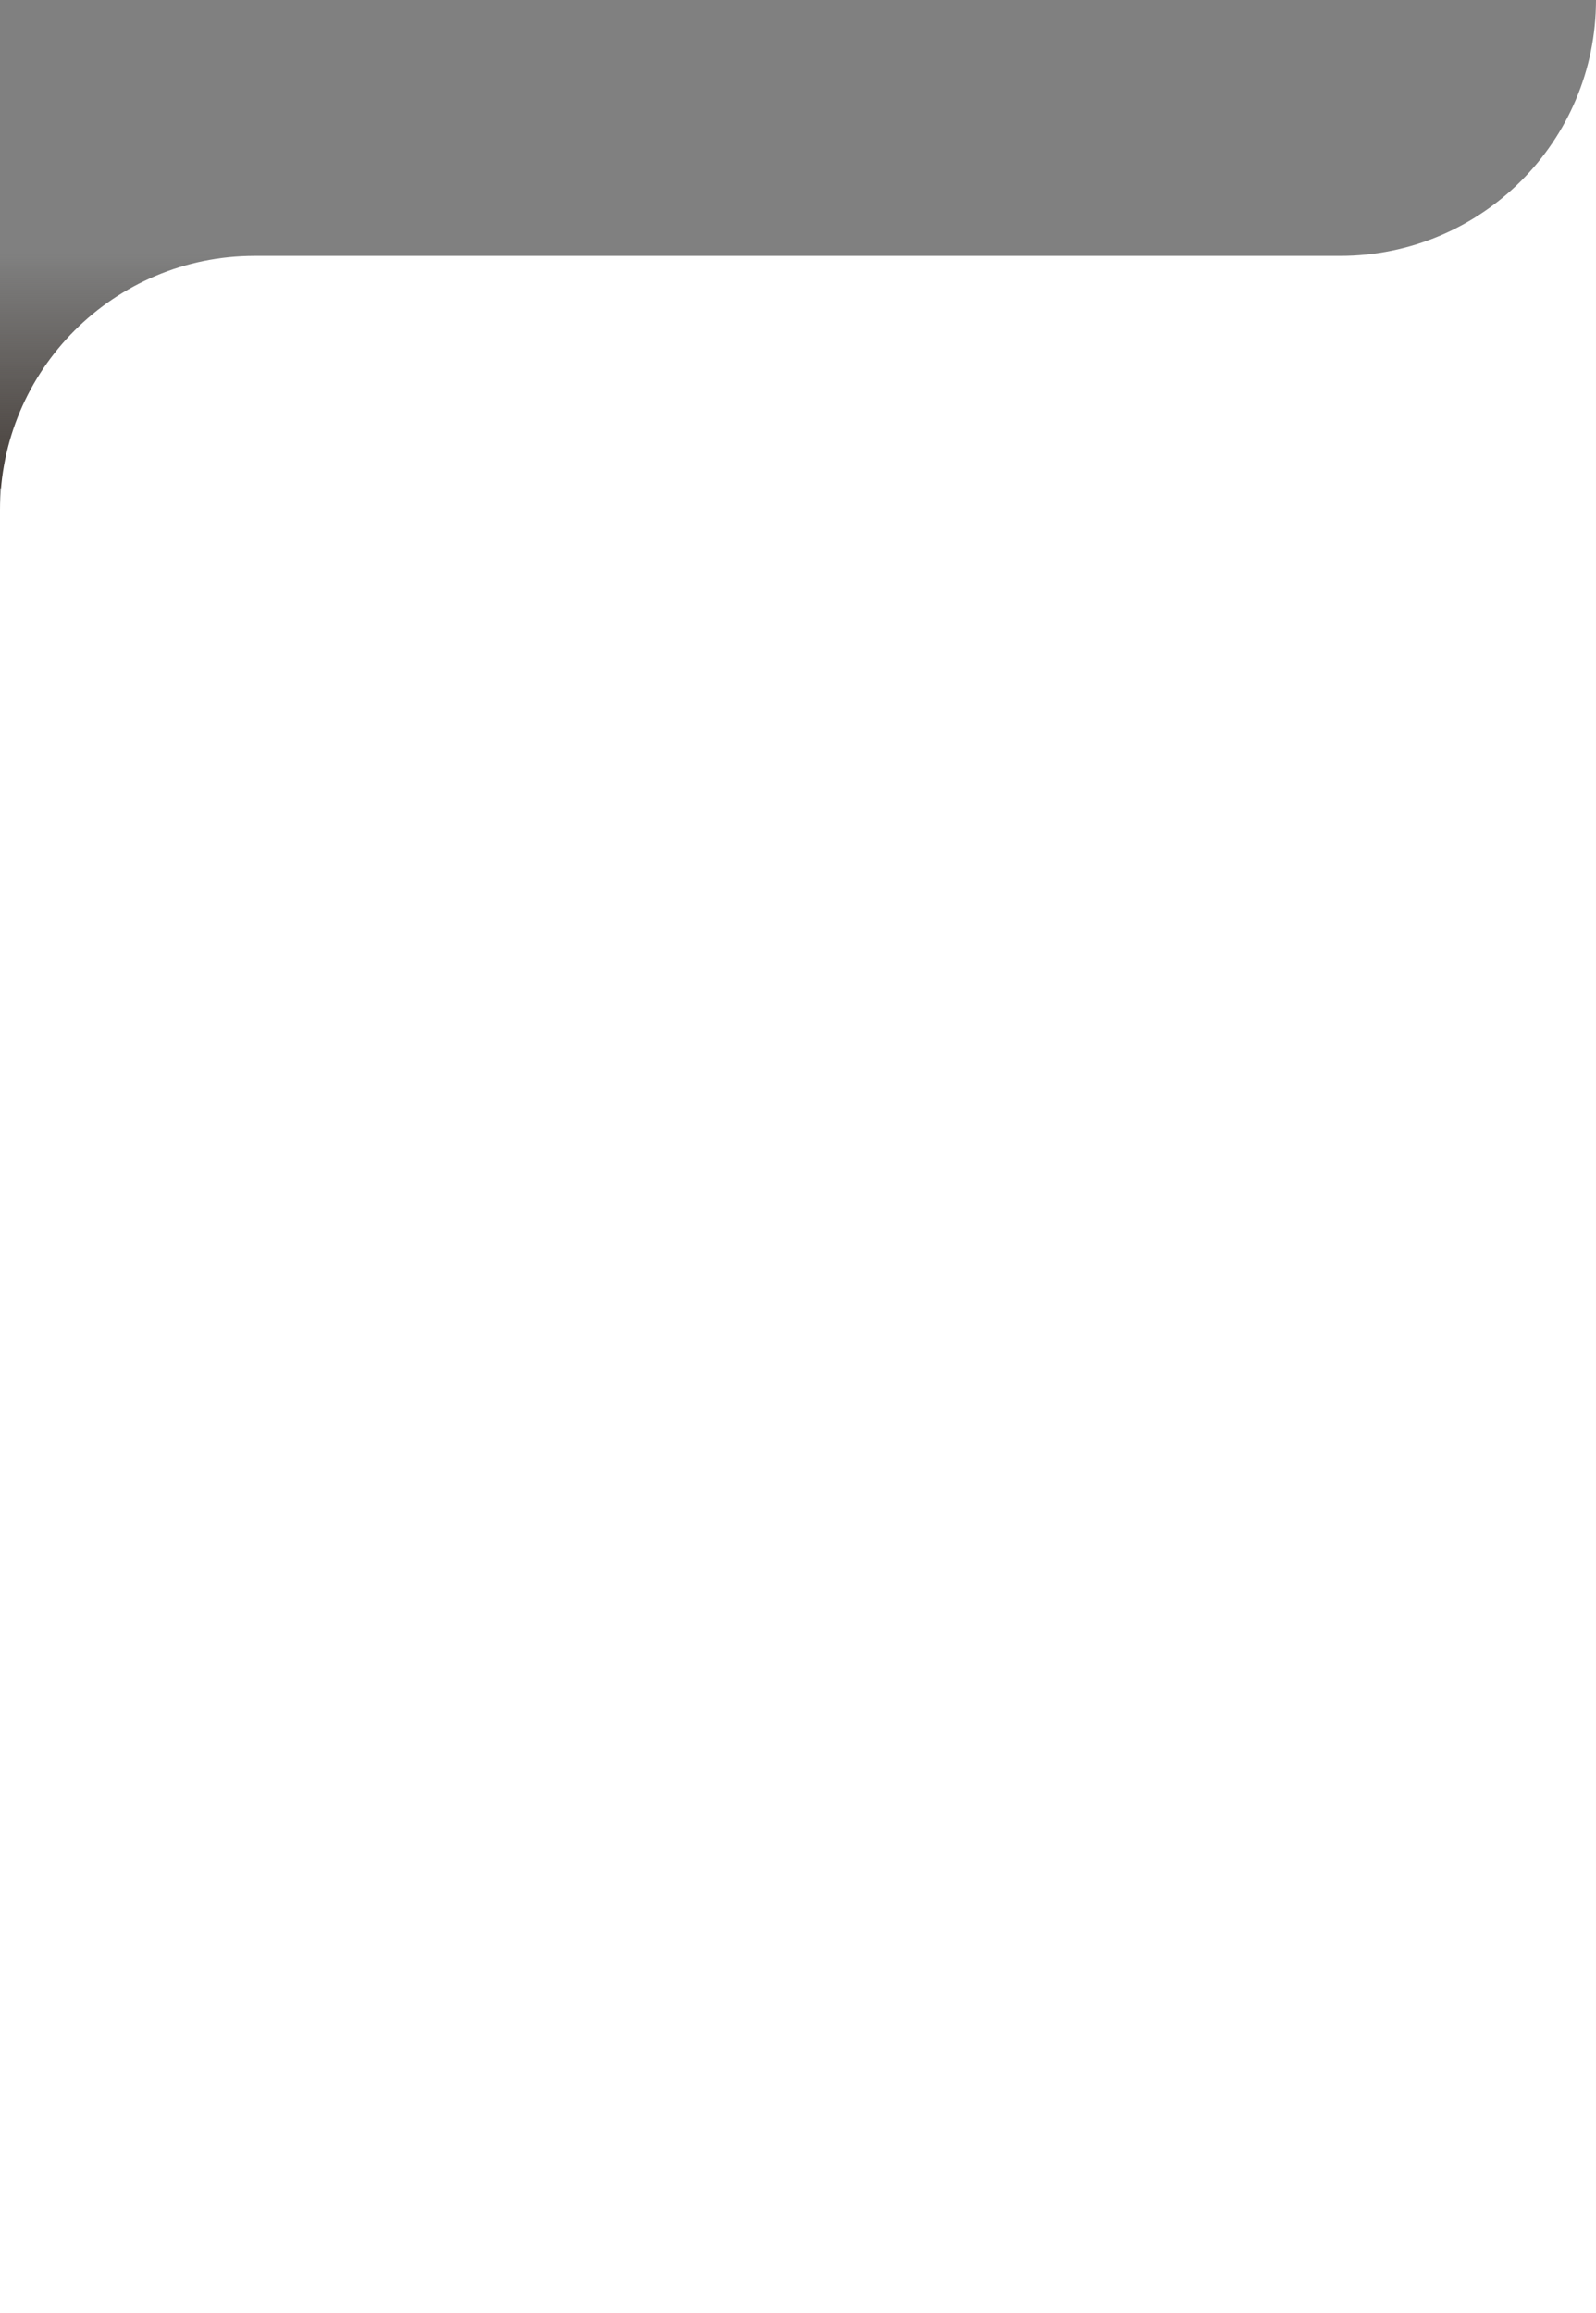
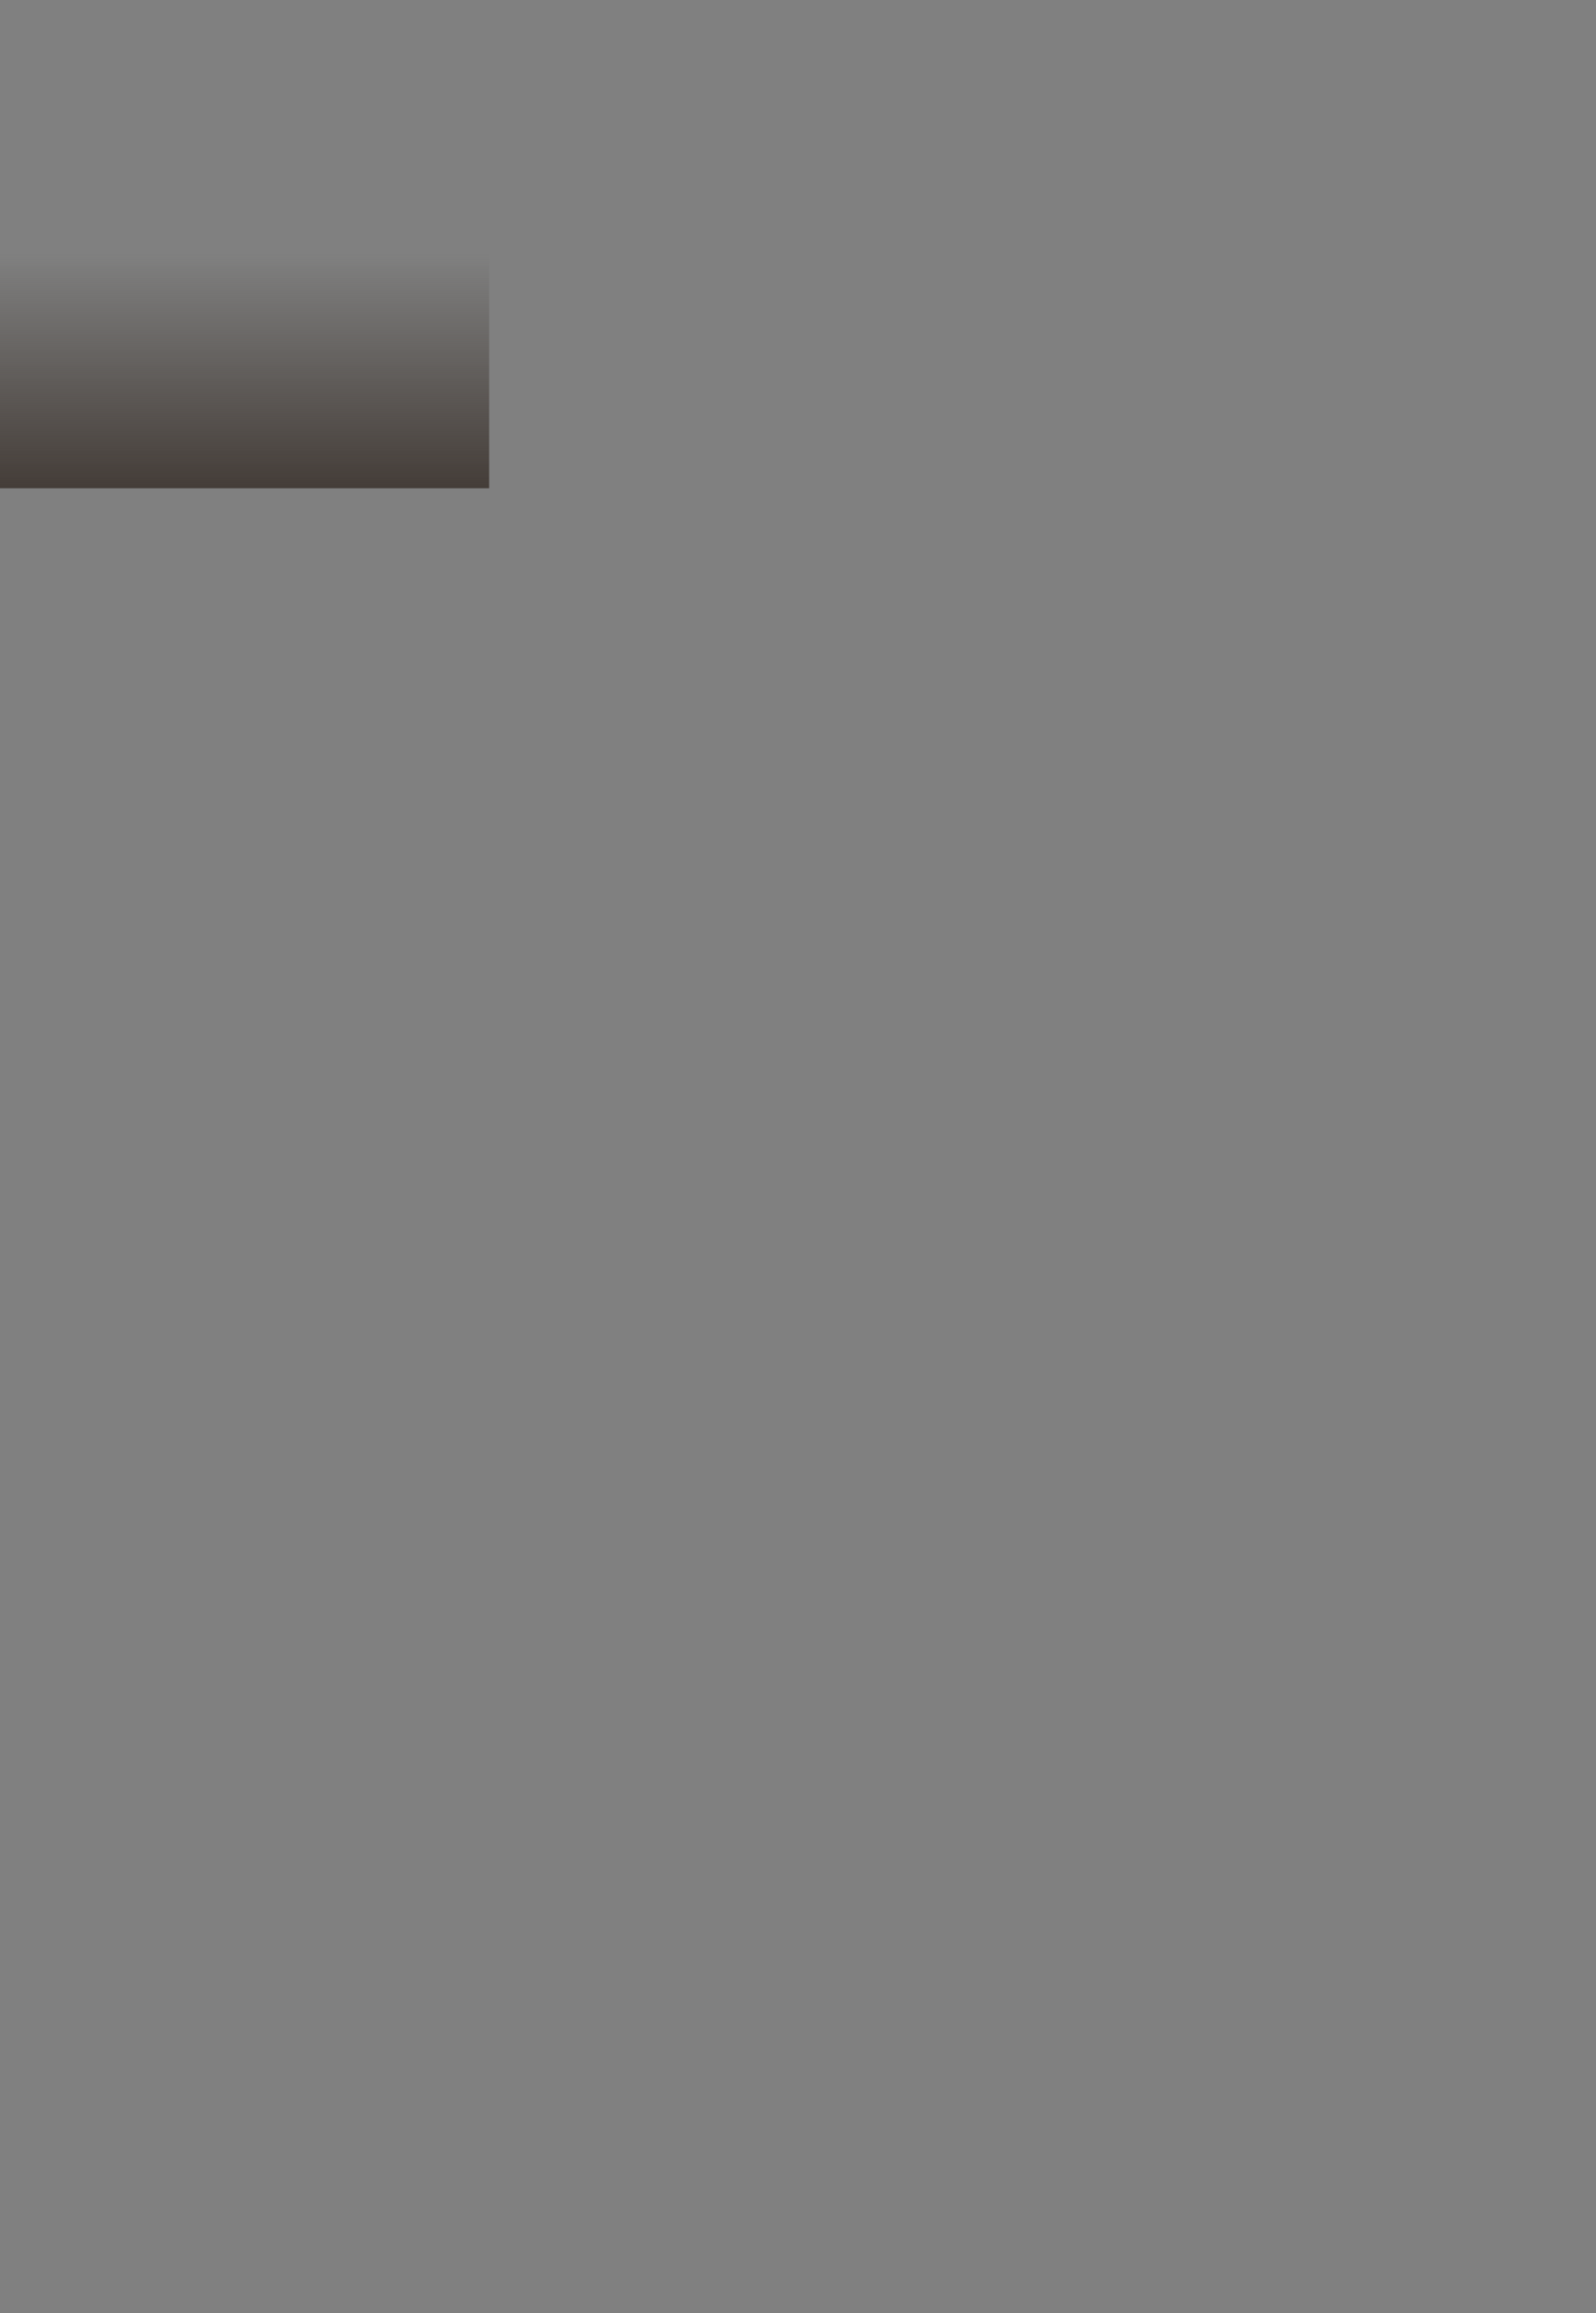
<svg xmlns="http://www.w3.org/2000/svg" width="1918.521" height="2779.907" viewBox="0 0 1918.521 2779.907">
  <rect x="0" y="0" width="1918.521" height="2779.907" fill="#808080" stroke="none" />
  <defs>
    <linearGradient id="a" x1="0.5" x2="0.5" y2="1" gradientUnits="objectBoundingBox">
      <stop offset="0" stop-color="#443d38" stop-opacity="0" />
      <stop offset="1" stop-color="#443d38" />
    </linearGradient>
  </defs>
  <g transform="translate(-199 -7160.257)">
    <rect width="588" height="281" transform="translate(199 7466)" fill="url(#a)" />
-     <path d="M-3661,4057.2V3520.931c0-169.092,137.068-306.161,306.16-306.161h1304.868c169.832,0,307.494-137.664,307.494-307.494V5687.184H-3661" transform="translate(3859.998 4252.98)" fill="#fff" />
  </g>
</svg>